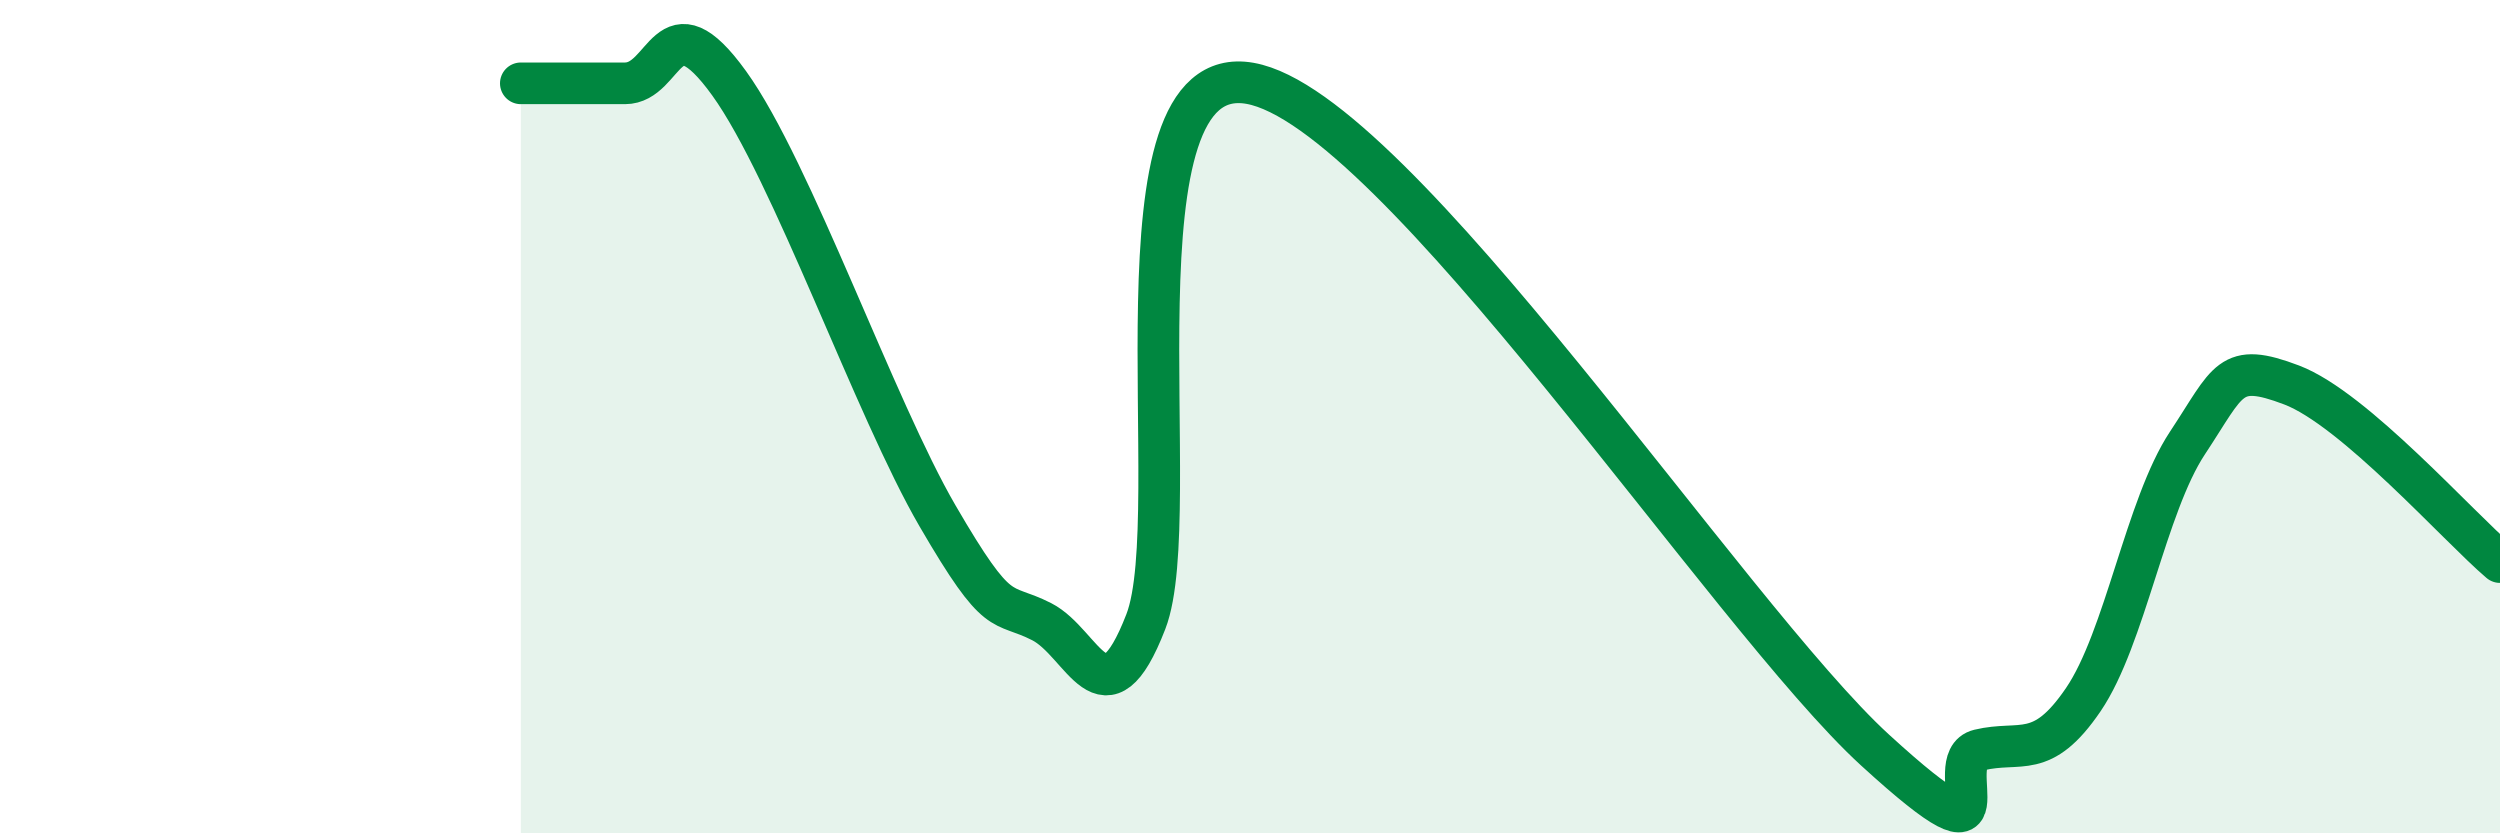
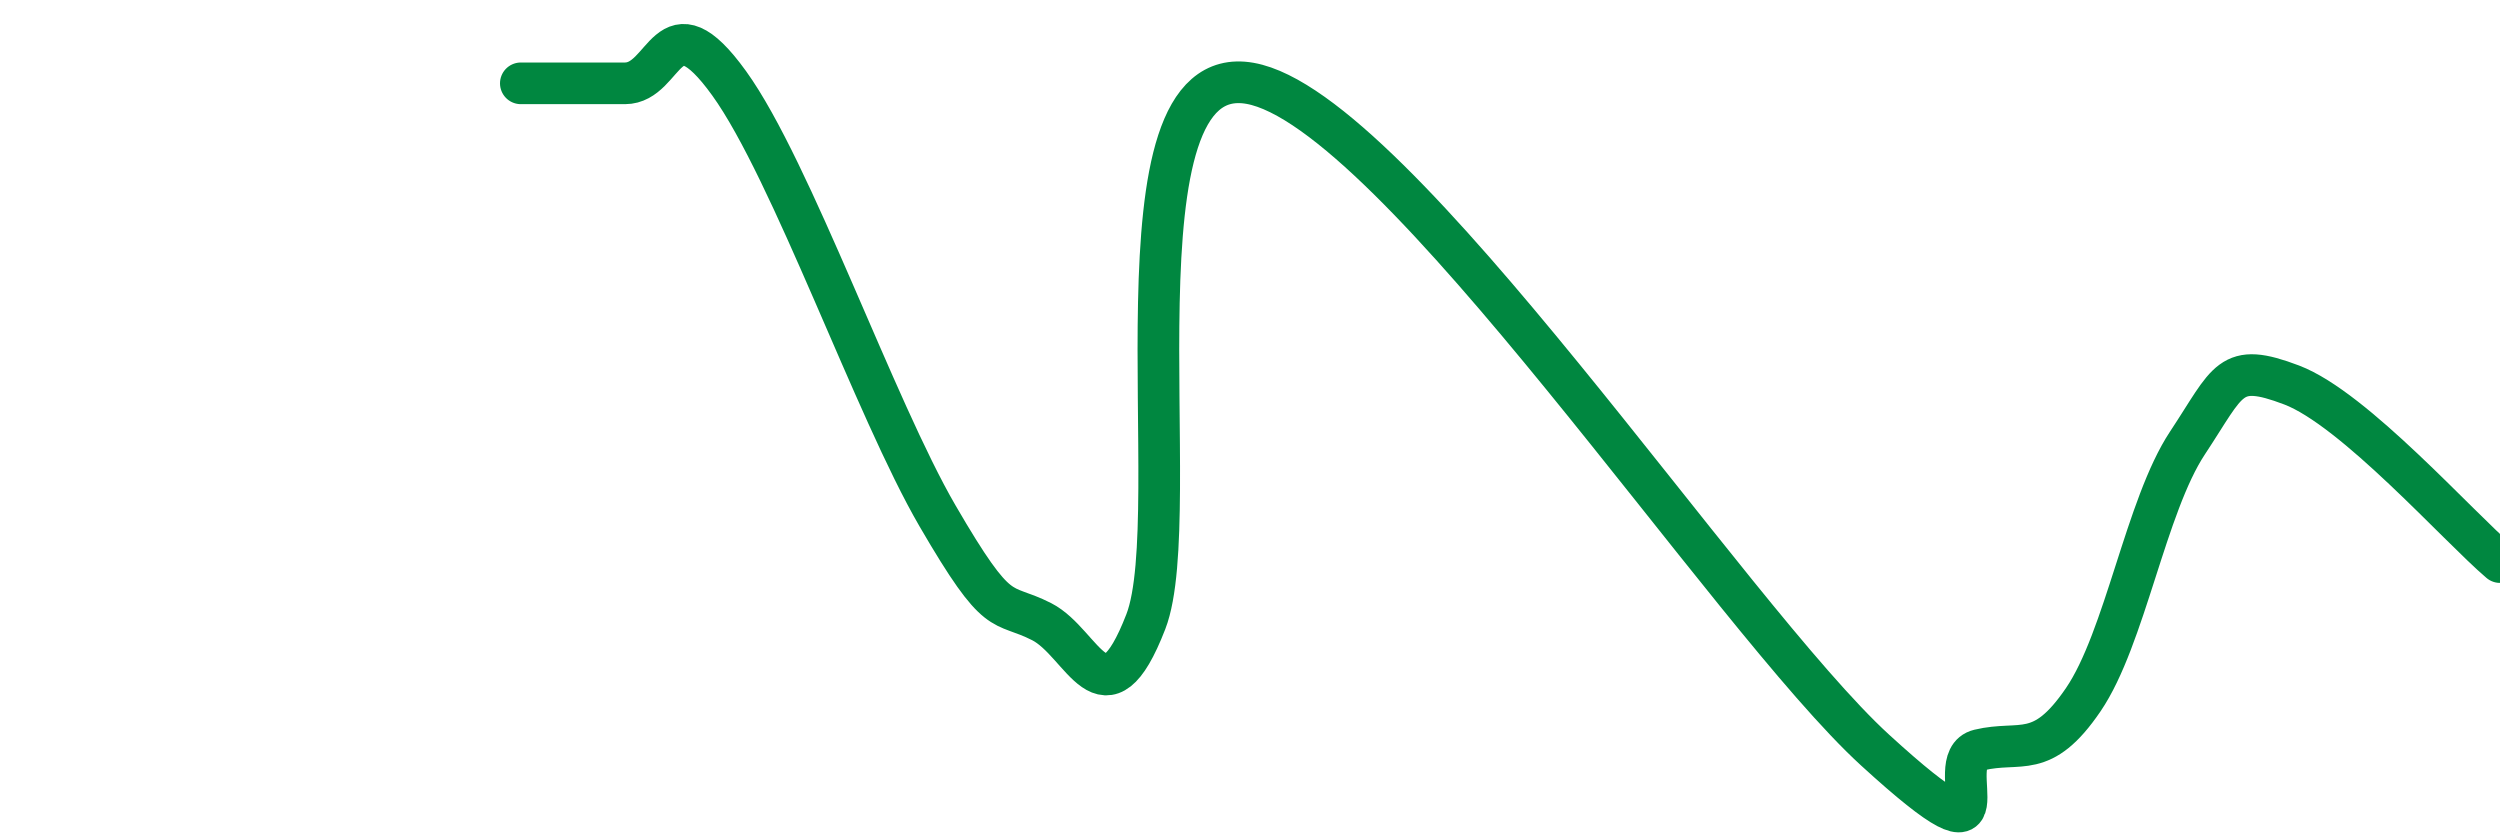
<svg xmlns="http://www.w3.org/2000/svg" width="60" height="20" viewBox="0 0 60 20">
-   <path d="M 12.5,2 C 13,2 14,2 15,2 C 16,2 16,-0.08 17.5,2 C 19,4.08 21,9.8 22.5,12.38 C 24,14.96 24,14.41 25,14.92 C 26,15.43 26.5,17.5 27.5,14.92 C 28.5,12.34 26.5,1.38 30,2 C 33.5,2.62 41.5,14.8 45,18 C 48.5,21.2 46.5,18.24 47.5,18 C 48.5,17.76 49,18.26 50,16.79 C 51,15.32 51.5,12.14 52.5,10.63 C 53.5,9.12 53.5,8.67 55,9.24 C 56.5,9.81 59,12.64 60,13.49L60 20L12.5 20Z" fill="#008740" opacity="0.1" stroke-linecap="round" stroke-linejoin="round" />
  <path d="M 12.5,2 C 13,2 14,2 15,2 C 16,2 16,-0.08 17.5,2 C 19,4.08 21,9.8 22.5,12.38 C 24,14.96 24,14.41 25,14.92 C 26,15.43 26.5,17.5 27.5,14.92 C 28.5,12.34 26.5,1.38 30,2 C 33.5,2.62 41.5,14.8 45,18 C 48.5,21.2 46.5,18.24 47.5,18 C 48.5,17.76 49,18.26 50,16.79 C 51,15.32 51.5,12.14 52.5,10.63 C 53.5,9.12 53.5,8.67 55,9.24 C 56.5,9.81 59,12.64 60,13.49" stroke="#008740" stroke-width="1" fill="none" stroke-linecap="round" stroke-linejoin="round" />
</svg>